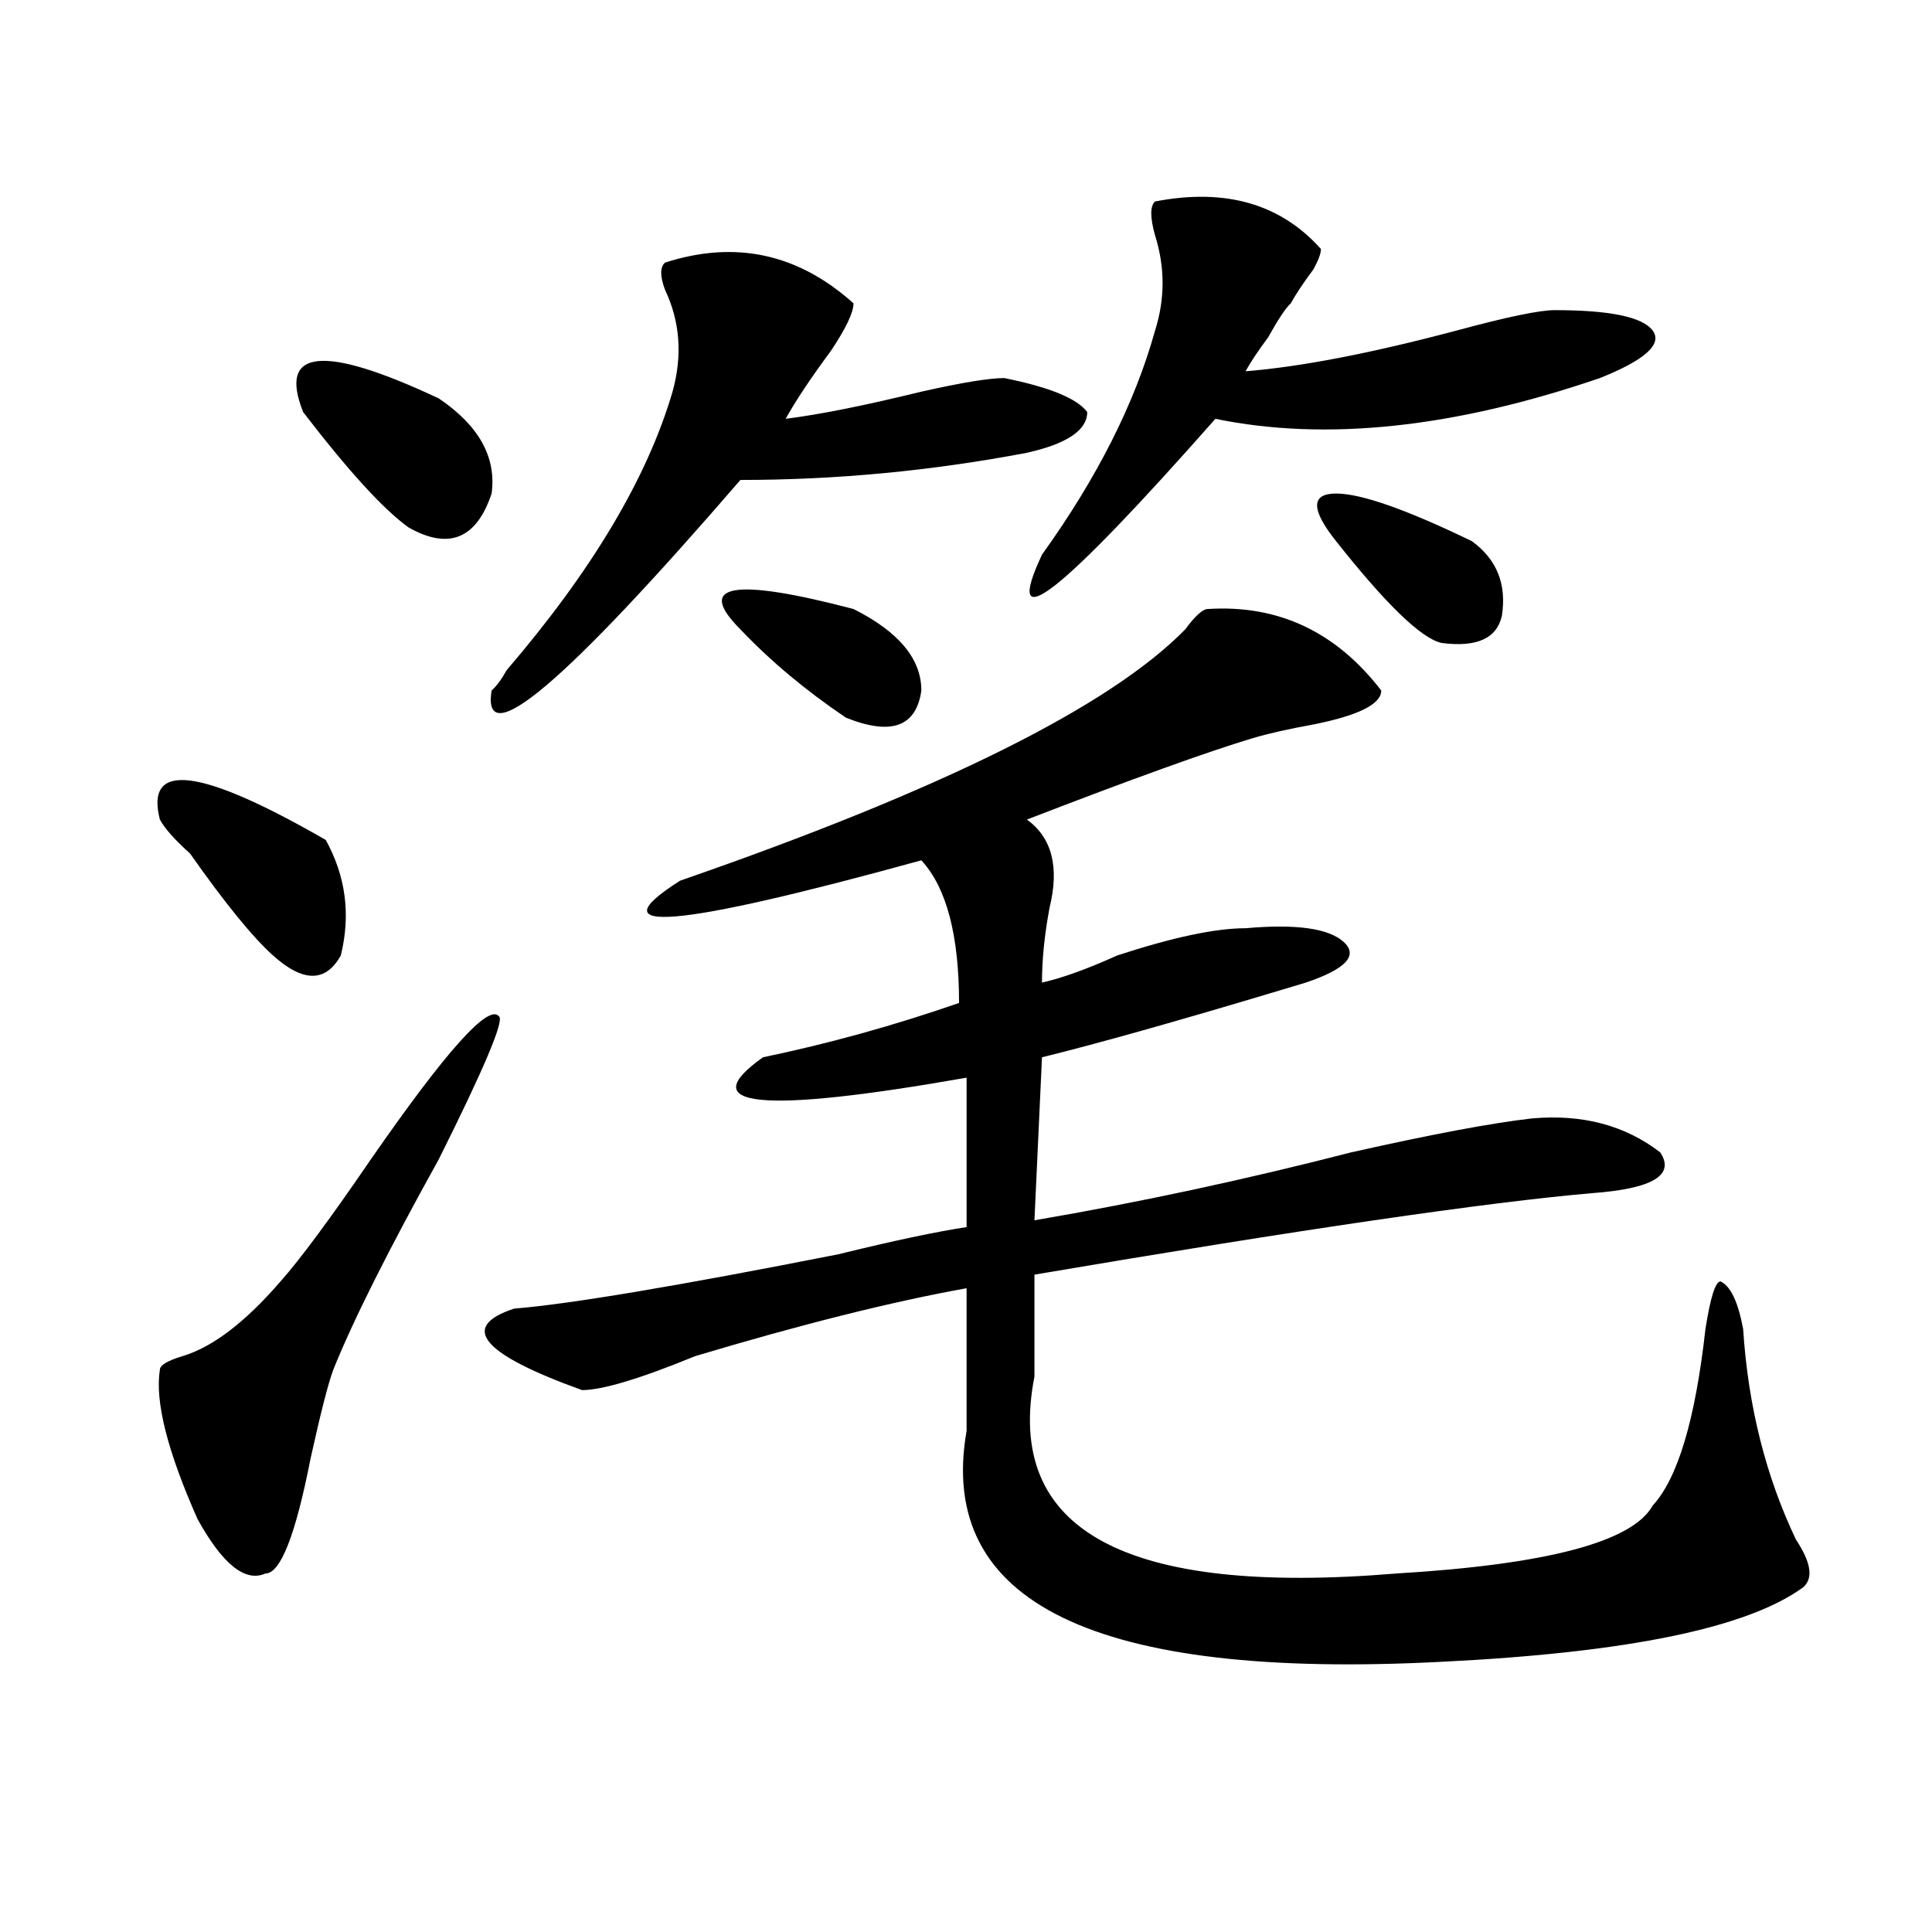
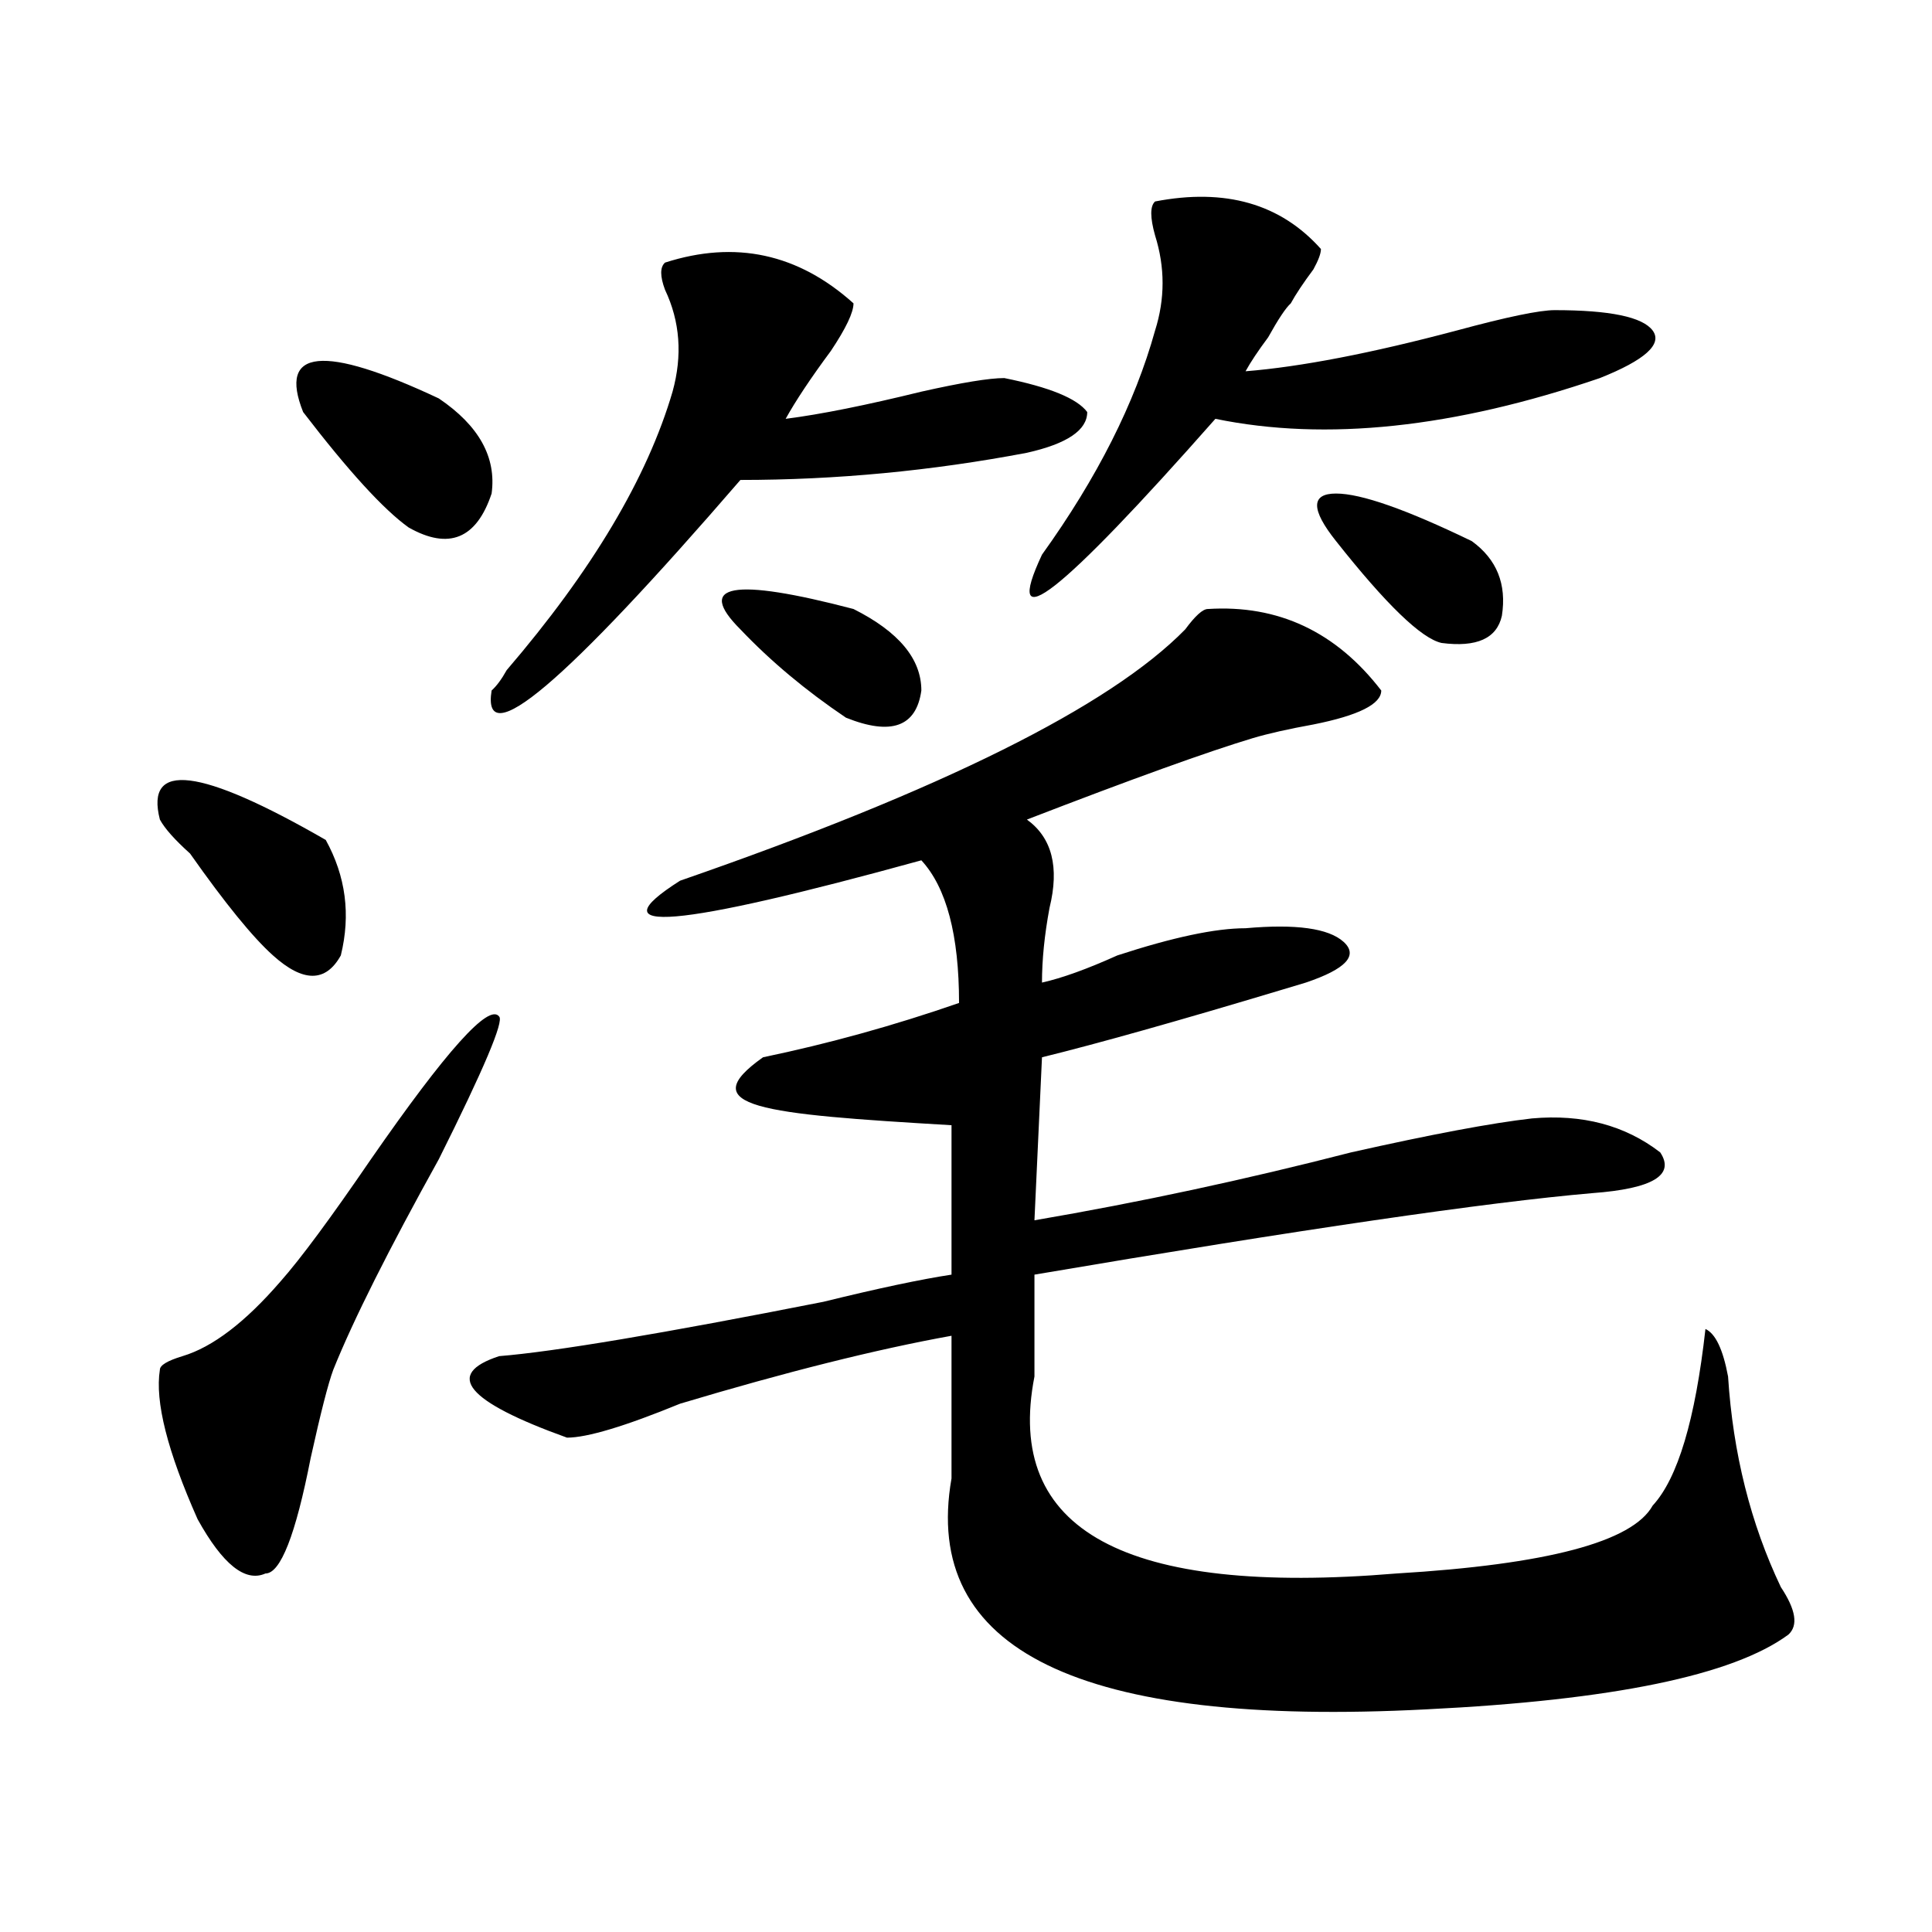
<svg xmlns="http://www.w3.org/2000/svg" version="1.1" id="图层_1" x="0px" y="0px" width="1000px" height="1000px" viewBox="0 0 1000 1000" enable-background="new 0 0 1000 1000" xml:space="preserve">
-   <path d="M82.754,424.203c-7.805-30.432,20.792-26.917,85.852,10.547c10.365,18.787,12.987,38.672,7.805,59.766  c-7.805,14.063-19.512,14.063-35.121,0c-10.427-9.338-24.756-26.917-42.926-52.734C90.559,434.75,85.314,428.927,82.754,424.203z   M258.359,526.156c2.561,2.362-7.805,26.971-31.219,73.828c-26.036,46.912-44.268,83.221-54.633,108.984  c-2.622,7.031-6.524,22.302-11.707,45.703c-7.805,39.88-15.609,59.766-23.414,59.766c-10.427,4.669-22.134-4.669-35.121-28.125  c-15.609-35.156-22.134-60.919-19.512-77.344c0-2.307,3.902-4.669,11.707-7.031c15.609-4.669,32.499-17.578,50.73-38.672  c10.365-11.7,25.975-32.794,46.828-63.281C231.043,543.734,253.115,519.125,258.359,526.156z M227.141,206.234  c20.792,14.063,29.877,30.487,27.316,49.219c-7.805,23.456-22.134,29.333-42.926,17.578c-13.049-9.338-31.219-29.279-54.633-59.766  C143.85,180.471,167.264,178.109,227.141,206.234z M625.18,315.219c36.401-2.307,66.34,11.755,89.754,42.188  c0,7.031-11.707,12.909-35.121,17.578c-13.049,2.362-23.414,4.724-31.219,7.031c-23.414,7.031-62.438,21.094-117.07,42.188  c12.987,9.393,16.89,24.609,11.707,45.703c-2.622,14.063-3.902,26.971-3.902,38.672c10.365-2.307,23.414-7.031,39.023-14.063  c28.597-9.338,50.73-14.063,66.34-14.063c25.975-2.307,42.926,0,50.73,7.031s1.28,14.063-19.512,21.094l-11.707,3.516  c-54.633,16.425-96.278,28.125-124.875,35.156l-3.902,84.375c54.633-9.338,109.266-21.094,163.898-35.156  c41.584-9.338,72.803-15.216,93.656-17.578c25.975-2.307,48.108,3.516,66.34,17.578c7.805,11.755-3.902,18.787-35.121,21.094  c-54.633,4.724-150.911,18.787-288.773,42.188v52.734c-15.609,79.706,46.828,113.654,187.313,101.953  c78.047-4.669,122.253-16.37,132.68-35.156c12.987-14.063,22.072-44.495,27.316-91.406c2.561-16.37,5.183-24.609,7.805-24.609  c5.183,2.362,9.085,10.547,11.707,24.609c2.561,39.88,11.707,76.19,27.316,108.984c7.805,11.755,9.085,19.885,3.902,24.609  c-28.658,21.094-91.096,33.948-187.313,38.672c-179.508,9.338-261.457-30.487-245.848-119.531v-73.828  c-39.023,7.031-85.852,18.787-140.484,35.156c-28.658,11.755-48.17,17.578-58.535,17.578  c-52.072-18.732-63.779-32.794-35.121-42.188c28.597-2.307,84.51-11.7,167.801-28.125c28.597-7.031,50.73-11.7,66.34-14.063v-77.344  C393.6,576.583,358.479,573.068,394.941,547.25c33.779-7.031,67.62-16.37,101.461-28.125c0-35.156-6.524-59.766-19.512-73.828  c-127.497,35.156-169.143,38.672-124.875,10.547c135.24-46.857,222.434-90.198,261.457-130.078  C618.655,318.734,622.558,315.219,625.18,315.219z M344.211,135.922c36.401-11.7,68.9-4.669,97.559,21.094  c0,4.724-3.902,12.909-11.707,24.609c-10.427,14.063-18.231,25.818-23.414,35.156c18.17-2.307,41.584-7.031,70.242-14.063  c20.792-4.669,35.121-7.031,42.926-7.031c23.414,4.724,37.682,10.547,42.926,17.578c0,9.393-10.427,16.425-31.219,21.094  c-49.45,9.393-98.9,14.063-148.289,14.063C292.139,353.89,249.213,390.255,254.457,357.406c2.561-2.307,5.183-5.823,7.805-10.547  c44.206-51.526,72.803-99.591,85.852-144.141c5.183-18.732,3.902-36.31-3.902-52.734  C341.589,142.953,341.589,138.284,344.211,135.922z M441.77,315.219c23.414,11.755,35.121,25.818,35.121,42.188  c-2.622,18.787-15.609,23.456-39.023,14.063c-20.854-14.063-39.023-29.279-54.633-45.703  C359.82,302.365,379.332,298.849,441.77,315.219z M597.863,104.281c36.401-7.031,64.998,1.208,85.852,24.609  c0,2.362-1.342,5.878-3.902,10.547c-5.244,7.031-9.146,12.909-11.707,17.578c-2.622,2.362-6.524,8.24-11.707,17.578  c-5.244,7.031-9.146,12.909-11.707,17.578c28.597-2.307,64.998-9.338,109.266-21.094c25.975-7.031,42.926-10.547,50.73-10.547  c28.597,0,45.486,3.516,50.73,10.547c5.183,7.031-3.902,15.271-27.316,24.609c-75.486,25.818-141.826,32.849-199.02,21.094  c-80.669,91.406-110.607,114.862-89.754,70.313c28.597-39.825,48.108-78.497,58.535-116.016c5.183-16.37,5.183-32.794,0-49.219  C595.241,112.521,595.241,106.643,597.863,104.281z M691.52,280.062c-13.049-16.37-13.049-24.609,0-24.609  c12.987,0,36.401,8.24,70.242,24.609c12.987,9.393,18.17,22.302,15.609,38.672c-2.622,11.755-13.049,16.425-31.219,14.063  C735.726,330.49,717.494,312.911,691.52,280.062z" />
+   <path d="M82.754,424.203c-7.805-30.432,20.792-26.917,85.852,10.547c10.365,18.787,12.987,38.672,7.805,59.766  c-7.805,14.063-19.512,14.063-35.121,0c-10.427-9.338-24.756-26.917-42.926-52.734C90.559,434.75,85.314,428.927,82.754,424.203z   M258.359,526.156c2.561,2.362-7.805,26.971-31.219,73.828c-26.036,46.912-44.268,83.221-54.633,108.984  c-2.622,7.031-6.524,22.302-11.707,45.703c-7.805,39.88-15.609,59.766-23.414,59.766c-10.427,4.669-22.134-4.669-35.121-28.125  c-15.609-35.156-22.134-60.919-19.512-77.344c0-2.307,3.902-4.669,11.707-7.031c15.609-4.669,32.499-17.578,50.73-38.672  c10.365-11.7,25.975-32.794,46.828-63.281C231.043,543.734,253.115,519.125,258.359,526.156z M227.141,206.234  c20.792,14.063,29.877,30.487,27.316,49.219c-7.805,23.456-22.134,29.333-42.926,17.578c-13.049-9.338-31.219-29.279-54.633-59.766  C143.85,180.471,167.264,178.109,227.141,206.234z M625.18,315.219c36.401-2.307,66.34,11.755,89.754,42.188  c0,7.031-11.707,12.909-35.121,17.578c-13.049,2.362-23.414,4.724-31.219,7.031c-23.414,7.031-62.438,21.094-117.07,42.188  c12.987,9.393,16.89,24.609,11.707,45.703c-2.622,14.063-3.902,26.971-3.902,38.672c10.365-2.307,23.414-7.031,39.023-14.063  c28.597-9.338,50.73-14.063,66.34-14.063c25.975-2.307,42.926,0,50.73,7.031s1.28,14.063-19.512,21.094l-11.707,3.516  c-54.633,16.425-96.278,28.125-124.875,35.156l-3.902,84.375c54.633-9.338,109.266-21.094,163.898-35.156  c41.584-9.338,72.803-15.216,93.656-17.578c25.975-2.307,48.108,3.516,66.34,17.578c7.805,11.755-3.902,18.787-35.121,21.094  c-54.633,4.724-150.911,18.787-288.773,42.188v52.734c-15.609,79.706,46.828,113.654,187.313,101.953  c78.047-4.669,122.253-16.37,132.68-35.156c12.987-14.063,22.072-44.495,27.316-91.406c5.183,2.362,9.085,10.547,11.707,24.609c2.561,39.88,11.707,76.19,27.316,108.984c7.805,11.755,9.085,19.885,3.902,24.609  c-28.658,21.094-91.096,33.948-187.313,38.672c-179.508,9.338-261.457-30.487-245.848-119.531v-73.828  c-39.023,7.031-85.852,18.787-140.484,35.156c-28.658,11.755-48.17,17.578-58.535,17.578  c-52.072-18.732-63.779-32.794-35.121-42.188c28.597-2.307,84.51-11.7,167.801-28.125c28.597-7.031,50.73-11.7,66.34-14.063v-77.344  C393.6,576.583,358.479,573.068,394.941,547.25c33.779-7.031,67.62-16.37,101.461-28.125c0-35.156-6.524-59.766-19.512-73.828  c-127.497,35.156-169.143,38.672-124.875,10.547c135.24-46.857,222.434-90.198,261.457-130.078  C618.655,318.734,622.558,315.219,625.18,315.219z M344.211,135.922c36.401-11.7,68.9-4.669,97.559,21.094  c0,4.724-3.902,12.909-11.707,24.609c-10.427,14.063-18.231,25.818-23.414,35.156c18.17-2.307,41.584-7.031,70.242-14.063  c20.792-4.669,35.121-7.031,42.926-7.031c23.414,4.724,37.682,10.547,42.926,17.578c0,9.393-10.427,16.425-31.219,21.094  c-49.45,9.393-98.9,14.063-148.289,14.063C292.139,353.89,249.213,390.255,254.457,357.406c2.561-2.307,5.183-5.823,7.805-10.547  c44.206-51.526,72.803-99.591,85.852-144.141c5.183-18.732,3.902-36.31-3.902-52.734  C341.589,142.953,341.589,138.284,344.211,135.922z M441.77,315.219c23.414,11.755,35.121,25.818,35.121,42.188  c-2.622,18.787-15.609,23.456-39.023,14.063c-20.854-14.063-39.023-29.279-54.633-45.703  C359.82,302.365,379.332,298.849,441.77,315.219z M597.863,104.281c36.401-7.031,64.998,1.208,85.852,24.609  c0,2.362-1.342,5.878-3.902,10.547c-5.244,7.031-9.146,12.909-11.707,17.578c-2.622,2.362-6.524,8.24-11.707,17.578  c-5.244,7.031-9.146,12.909-11.707,17.578c28.597-2.307,64.998-9.338,109.266-21.094c25.975-7.031,42.926-10.547,50.73-10.547  c28.597,0,45.486,3.516,50.73,10.547c5.183,7.031-3.902,15.271-27.316,24.609c-75.486,25.818-141.826,32.849-199.02,21.094  c-80.669,91.406-110.607,114.862-89.754,70.313c28.597-39.825,48.108-78.497,58.535-116.016c5.183-16.37,5.183-32.794,0-49.219  C595.241,112.521,595.241,106.643,597.863,104.281z M691.52,280.062c-13.049-16.37-13.049-24.609,0-24.609  c12.987,0,36.401,8.24,70.242,24.609c12.987,9.393,18.17,22.302,15.609,38.672c-2.622,11.755-13.049,16.425-31.219,14.063  C735.726,330.49,717.494,312.911,691.52,280.062z" />
</svg>